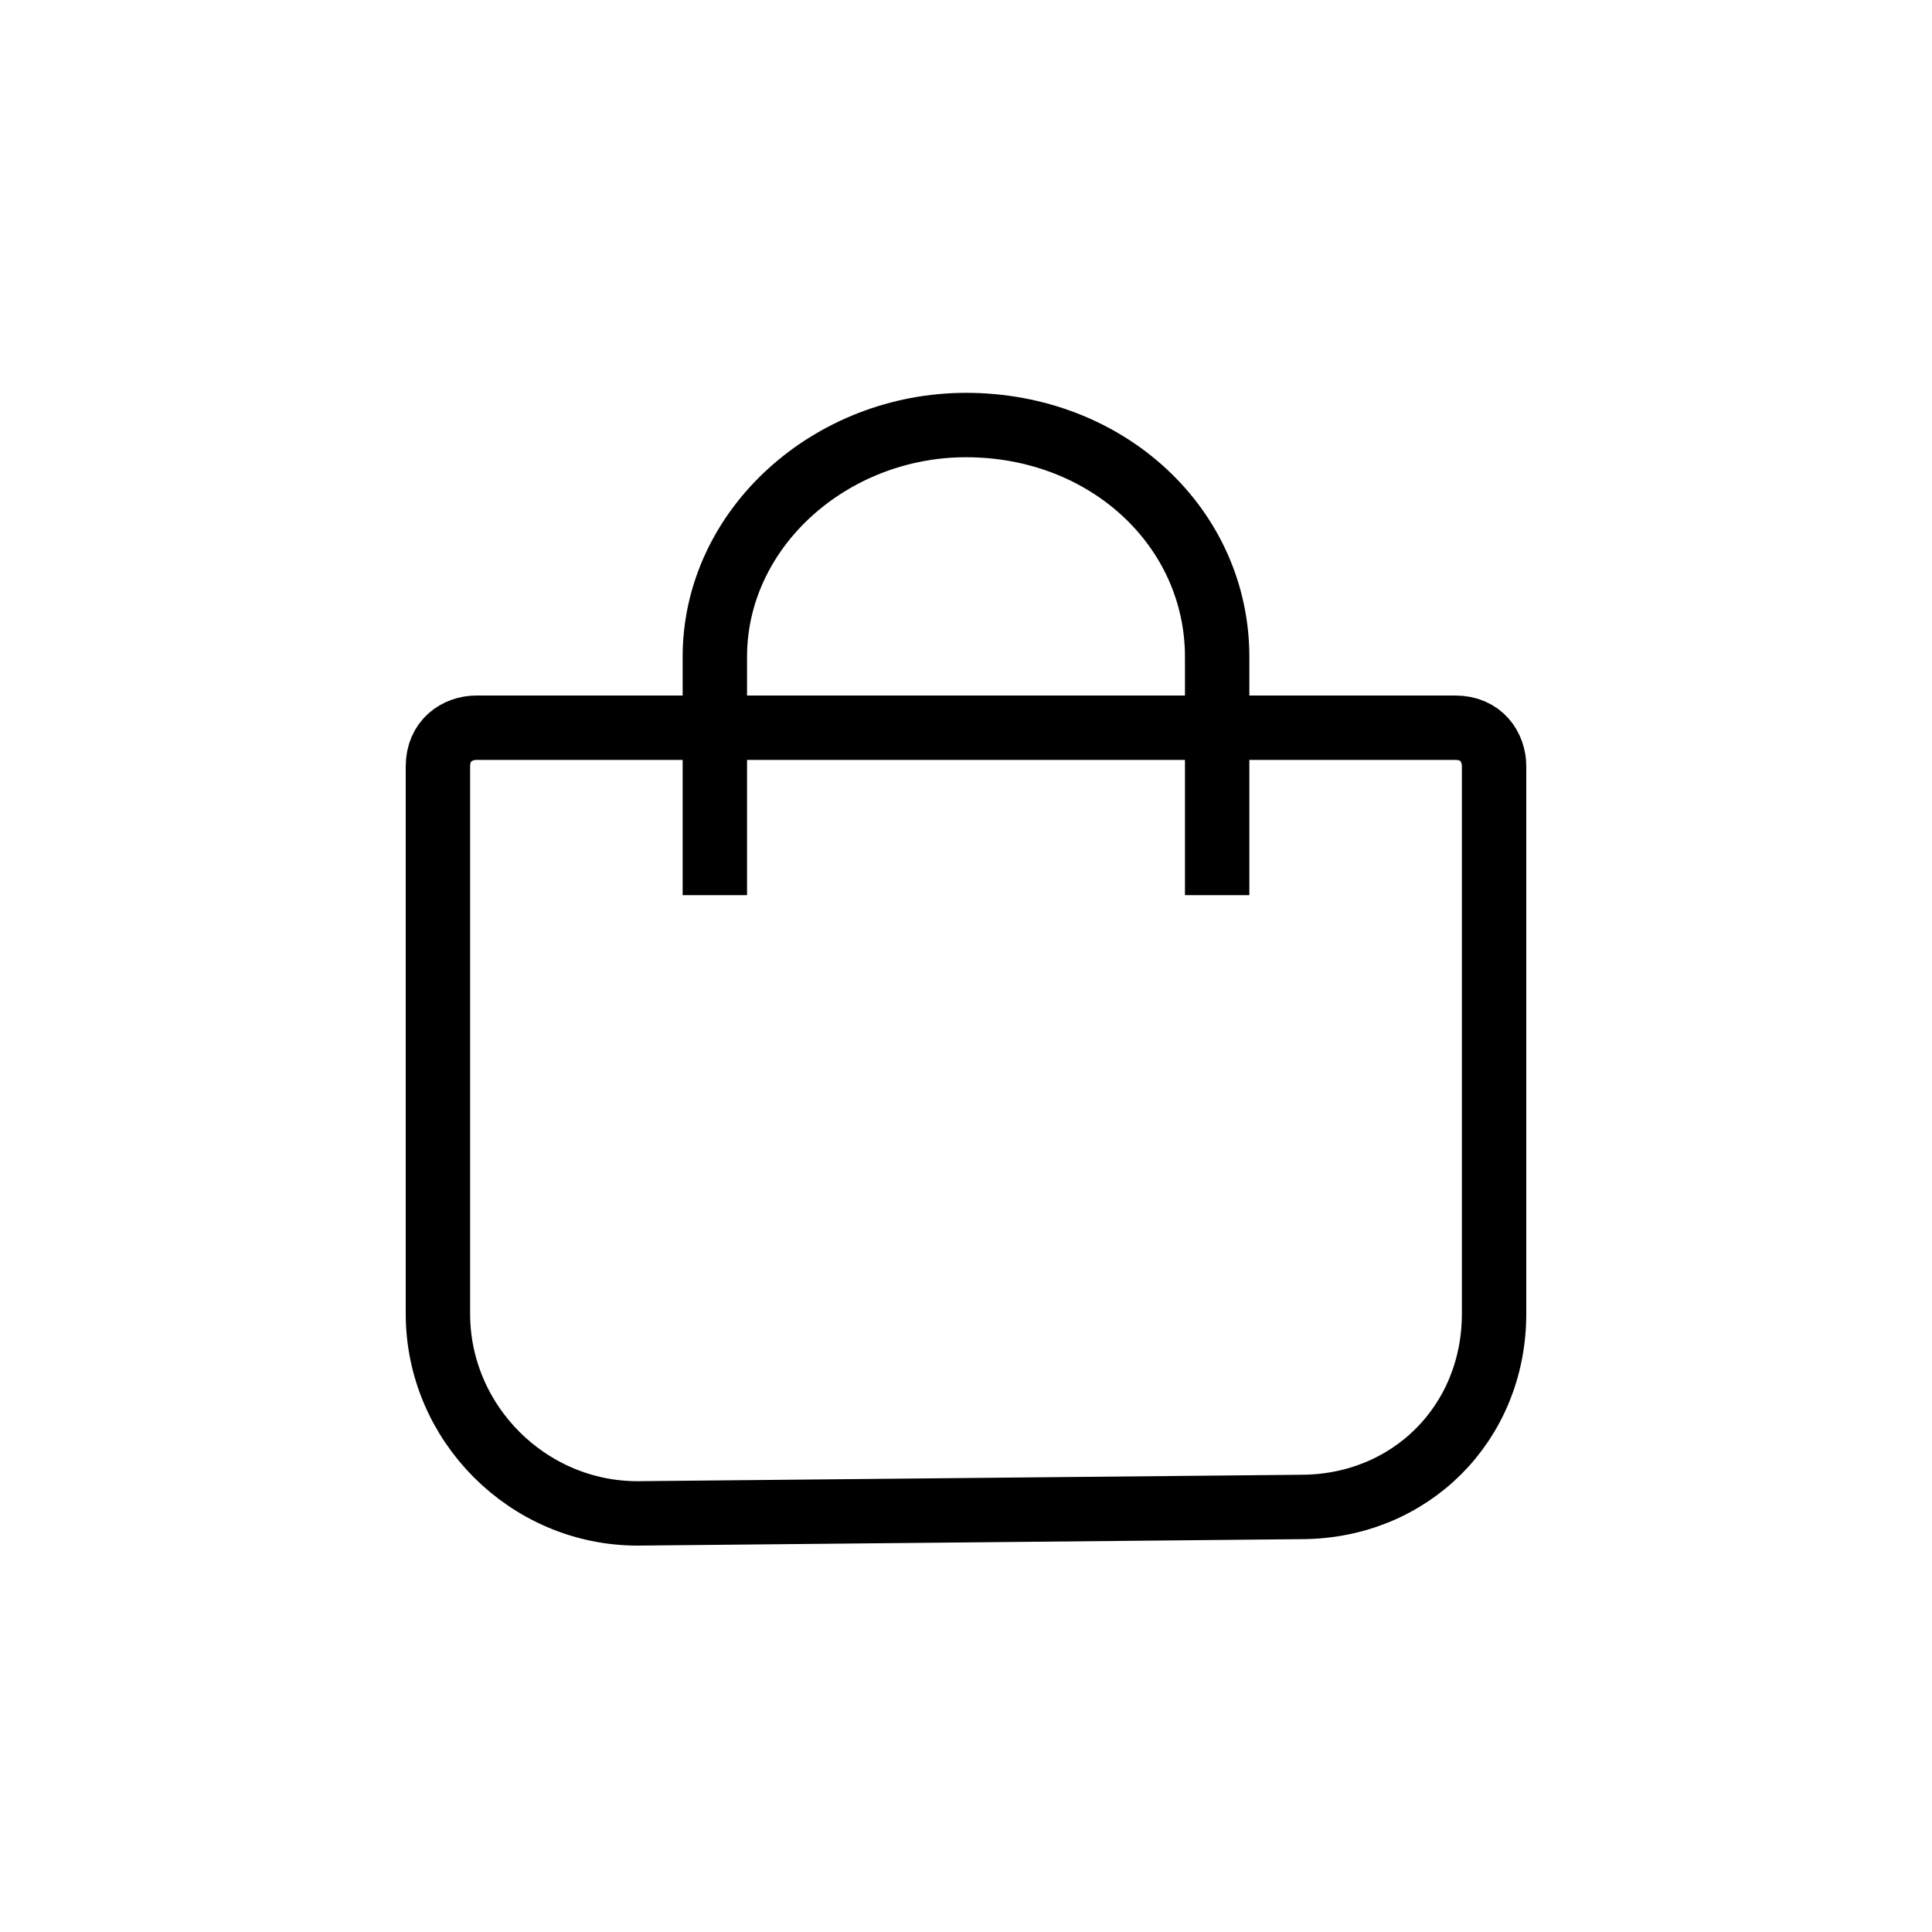
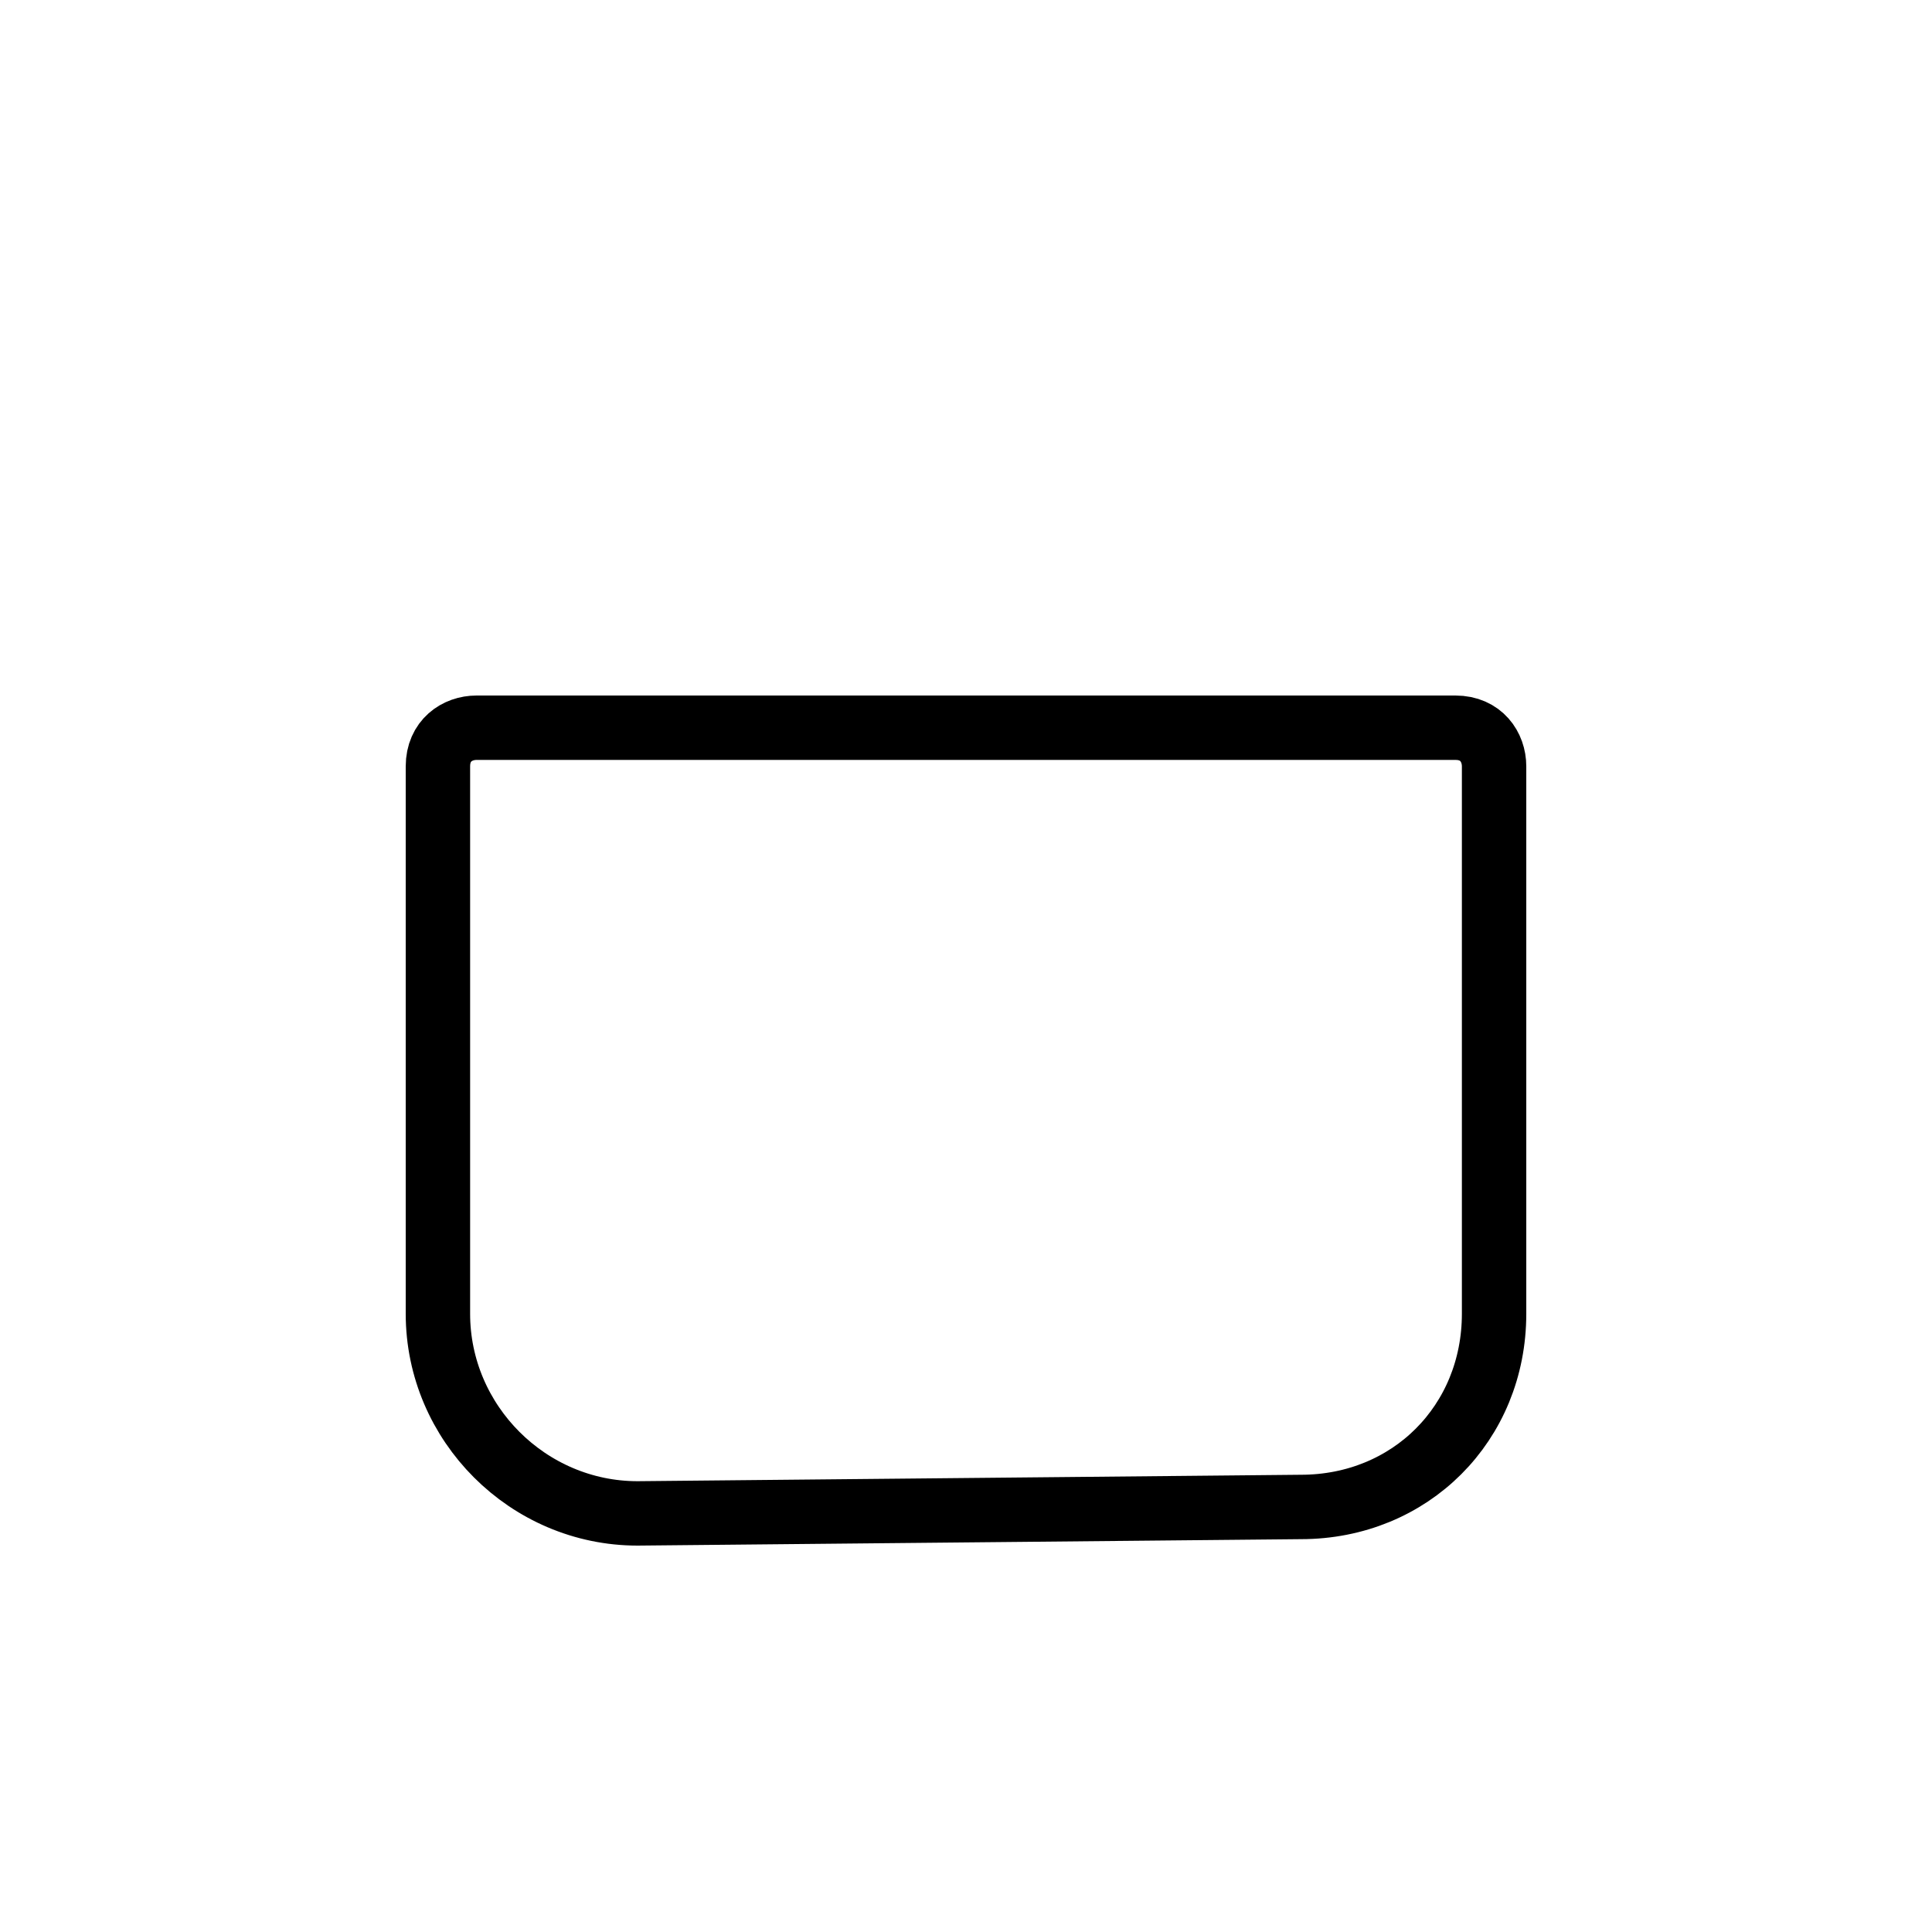
<svg xmlns="http://www.w3.org/2000/svg" id="Слой_1" x="0px" y="0px" viewBox="0 0 30 30" style="enable-background:new 0 0 30 30;" xml:space="preserve">
  <style type="text/css"> .st0{fill:none;stroke:#000000;stroke-miterlimit:10;} .st1{fill:none;} </style>
  <g>
    <path class="st0" d="M20.2,23.4L9.9,23.5c-1.7,0-3.1-1.4-3.1-3.1v-8.5c0-0.4,0.3-0.6,0.6-0.6h15.2c0.4,0,0.6,0.3,0.6,0.6v8.5 C23.2,22.1,21.9,23.4,20.2,23.4z" />
-     <path class="st0" d="M11.1,13.9v-3.7c0-2,1.8-3.6,3.9-3.6h0c2.2,0,3.9,1.6,3.9,3.6v3.7" />
  </g>
  <circle class="st1" cx="15" cy="15" r="15" />
</svg>